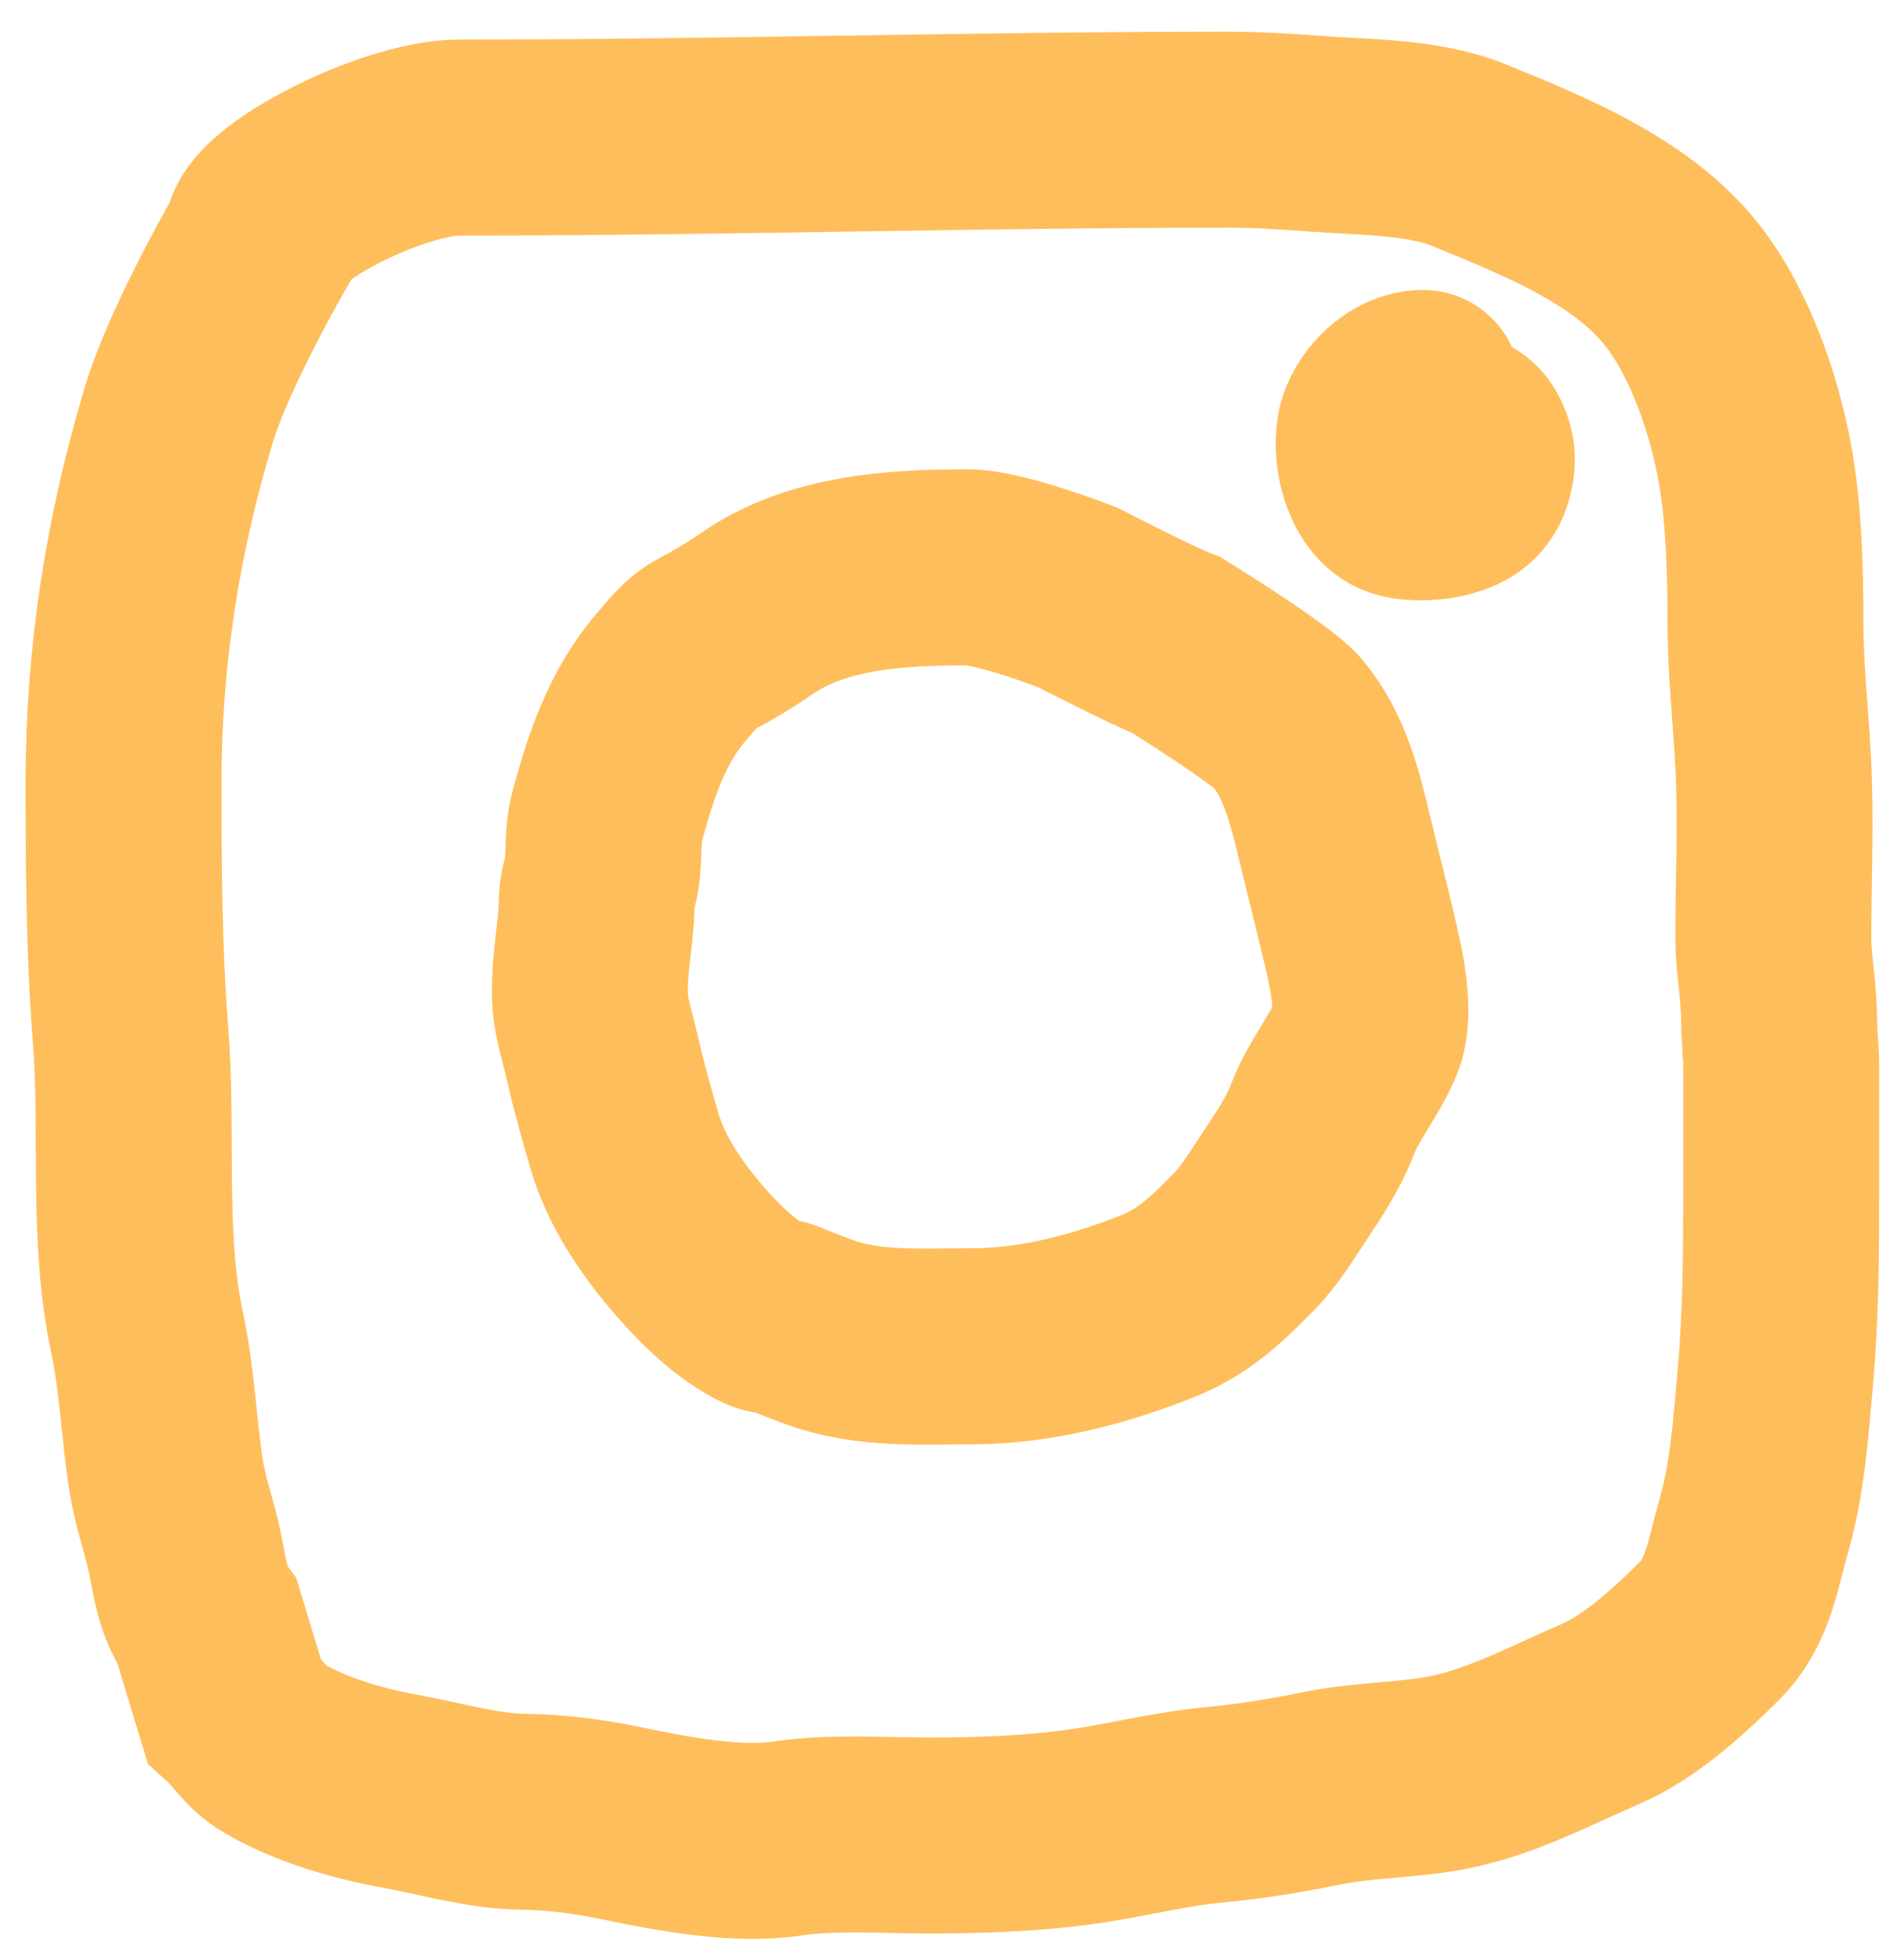
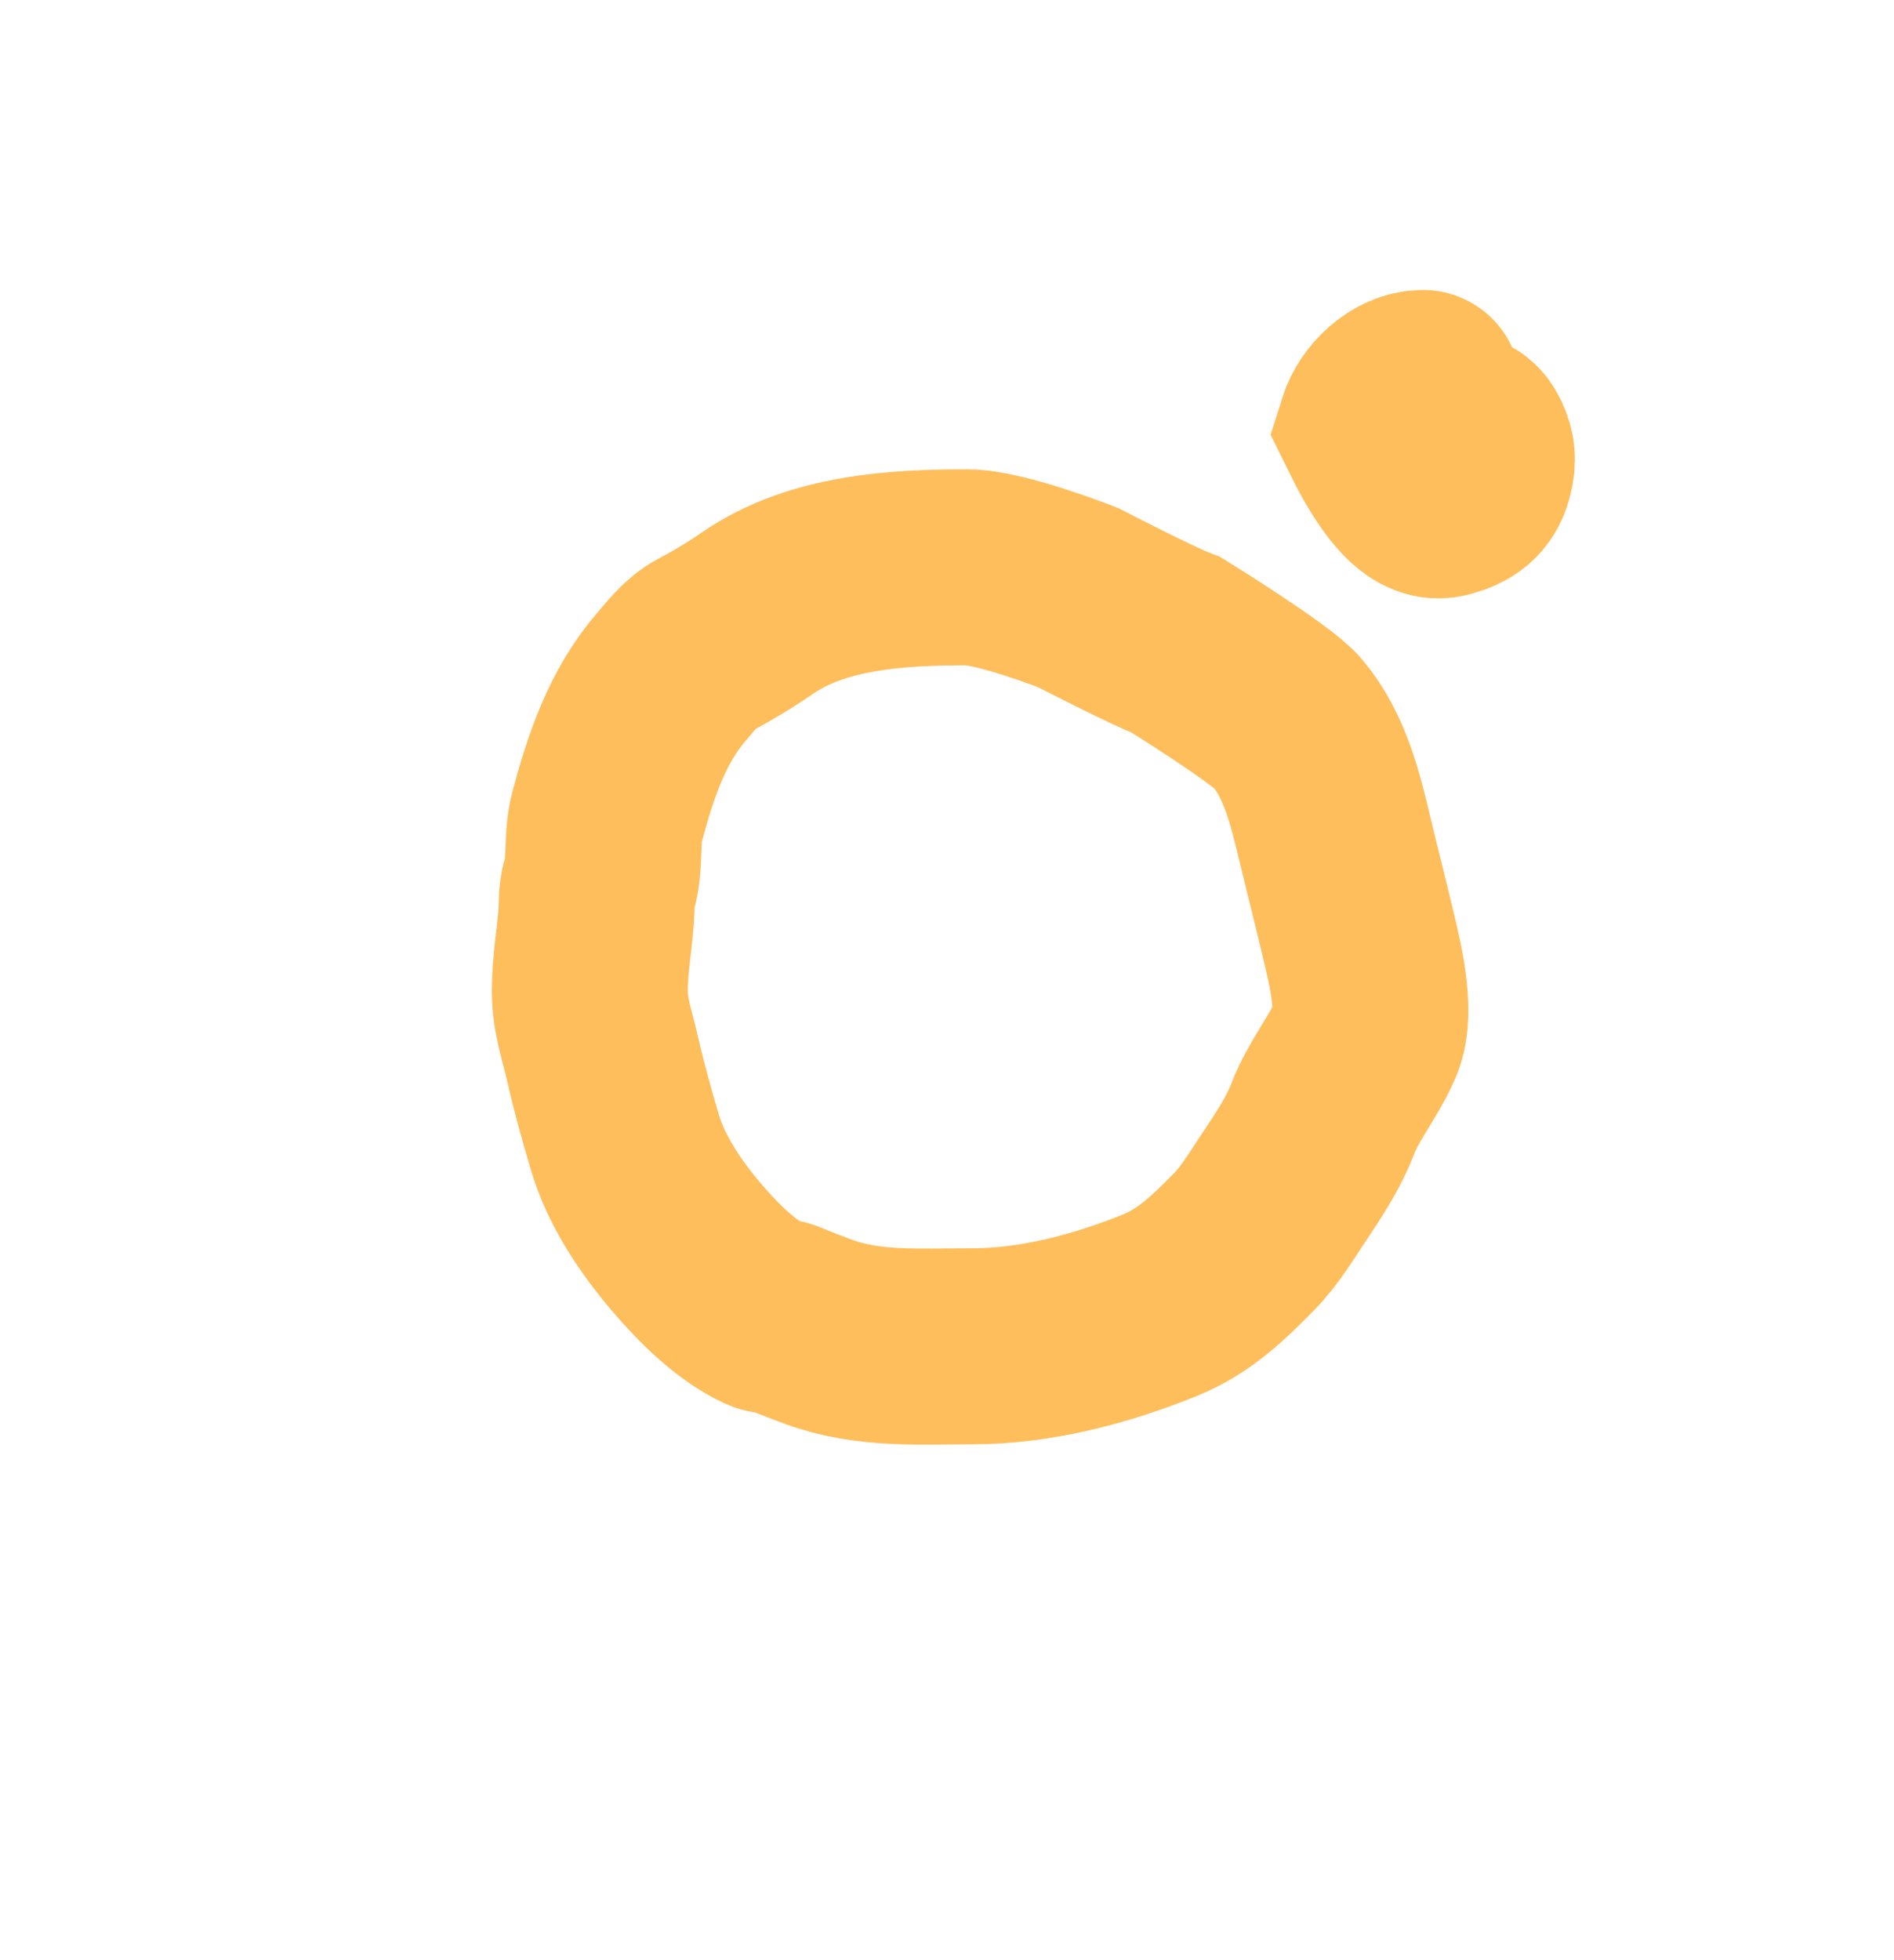
<svg xmlns="http://www.w3.org/2000/svg" width="29" height="30" viewBox="0 0 29 30" fill="none">
  <path d="M11.599 9.383C12.514 8.752 13.739 8.683 14.809 8.683C15.33 8.683 16.511 9.148 16.511 9.148C16.511 9.148 17.651 9.738 18.011 9.872C18.011 9.872 19.476 10.778 19.716 11.067C20.135 11.571 20.289 12.216 20.439 12.842L20.447 12.875C20.591 13.476 20.748 14.074 20.882 14.677C20.953 14.997 21.048 15.57 20.916 15.886C20.735 16.317 20.423 16.682 20.253 17.123C20.111 17.492 19.892 17.821 19.674 18.149L19.657 18.173C19.471 18.453 19.289 18.758 19.052 19C18.658 19.402 18.292 19.759 17.765 19.974C16.863 20.34 15.86 20.605 14.883 20.605C14.082 20.605 13.305 20.662 12.547 20.389C12.361 20.321 12.177 20.25 11.994 20.173C11.912 20.139 11.791 20.149 11.725 20.118C11.268 19.906 10.846 19.478 10.525 19.105C10.12 18.632 9.74 18.073 9.563 17.468C9.443 17.061 9.324 16.636 9.23 16.221C9.148 15.853 9.031 15.554 9.031 15.166C9.031 14.775 9.1 14.4 9.129 14.013C9.14 13.868 9.128 13.697 9.171 13.557C9.276 13.218 9.204 12.84 9.297 12.495C9.503 11.729 9.753 10.972 10.278 10.362C10.433 10.183 10.579 9.983 10.791 9.872C11.067 9.726 11.343 9.56 11.599 9.383Z" stroke="#FFBE5C" stroke-width="3" stroke-linecap="round" />
-   <path d="M21.788 5.938C21.469 5.938 21.158 6.244 21.066 6.534C20.961 6.864 21.101 7.532 21.462 7.652C21.644 7.712 21.957 7.69 22.135 7.641C22.368 7.576 22.518 7.474 22.583 7.237C22.636 7.043 22.622 6.899 22.526 6.733C22.475 6.643 22.367 6.555 22.271 6.619" stroke="#FFBE5C" stroke-width="3" stroke-linecap="round" />
-   <path d="M4.011 3.648C3.99 3.133 6.018 2.106 7.028 2.106C10.959 2.106 14.877 1.985 18.806 1.985C19.266 1.985 19.718 2.015 20.176 2.049C20.913 2.103 21.802 2.092 22.499 2.378C23.642 2.845 24.986 3.38 25.763 4.372C26.345 5.117 26.722 6.232 26.881 7.152C27.011 7.907 27.032 8.768 27.032 9.536C27.032 10.236 27.112 10.95 27.149 11.651C27.197 12.552 27.152 13.467 27.152 14.37C27.152 14.756 27.243 15.148 27.243 15.733C27.273 16.301 27.273 16.148 27.273 16.301V18.208C27.273 19.166 27.268 20.124 27.183 21.078C27.116 21.832 27.062 22.635 26.85 23.365C26.687 23.927 26.617 24.518 26.186 24.949C25.713 25.422 25.12 25.966 24.507 26.232C23.693 26.584 22.893 27.02 22.002 27.159C21.419 27.249 20.818 27.252 20.24 27.37C19.689 27.482 19.158 27.57 18.598 27.622C17.89 27.687 17.192 27.875 16.486 27.968C15.74 28.066 14.985 28.092 14.233 28.092C13.515 28.092 12.75 28.035 12.051 28.139C11.283 28.253 10.299 28.069 9.543 27.91C9.027 27.803 8.535 27.736 8.009 27.729C7.387 27.721 6.735 27.525 6.122 27.414C5.476 27.296 4.767 27.091 4.201 26.762C3.913 26.595 3.813 26.375 3.58 26.165L3.174 24.828C2.92 24.481 2.898 24.024 2.798 23.62C2.711 23.268 2.599 22.938 2.543 22.579C2.431 21.865 2.405 21.105 2.254 20.403C1.937 18.932 2.117 17.345 1.999 15.844C1.897 14.541 1.892 13.25 1.892 11.943C1.892 10.043 2.189 8.167 2.738 6.349C3.061 5.278 4.011 3.648 4.011 3.648Z" stroke="#FFBE5C" stroke-width="3" stroke-linecap="round" />
+   <path d="M21.788 5.938C21.469 5.938 21.158 6.244 21.066 6.534C21.644 7.712 21.957 7.69 22.135 7.641C22.368 7.576 22.518 7.474 22.583 7.237C22.636 7.043 22.622 6.899 22.526 6.733C22.475 6.643 22.367 6.555 22.271 6.619" stroke="#FFBE5C" stroke-width="3" stroke-linecap="round" />
</svg>